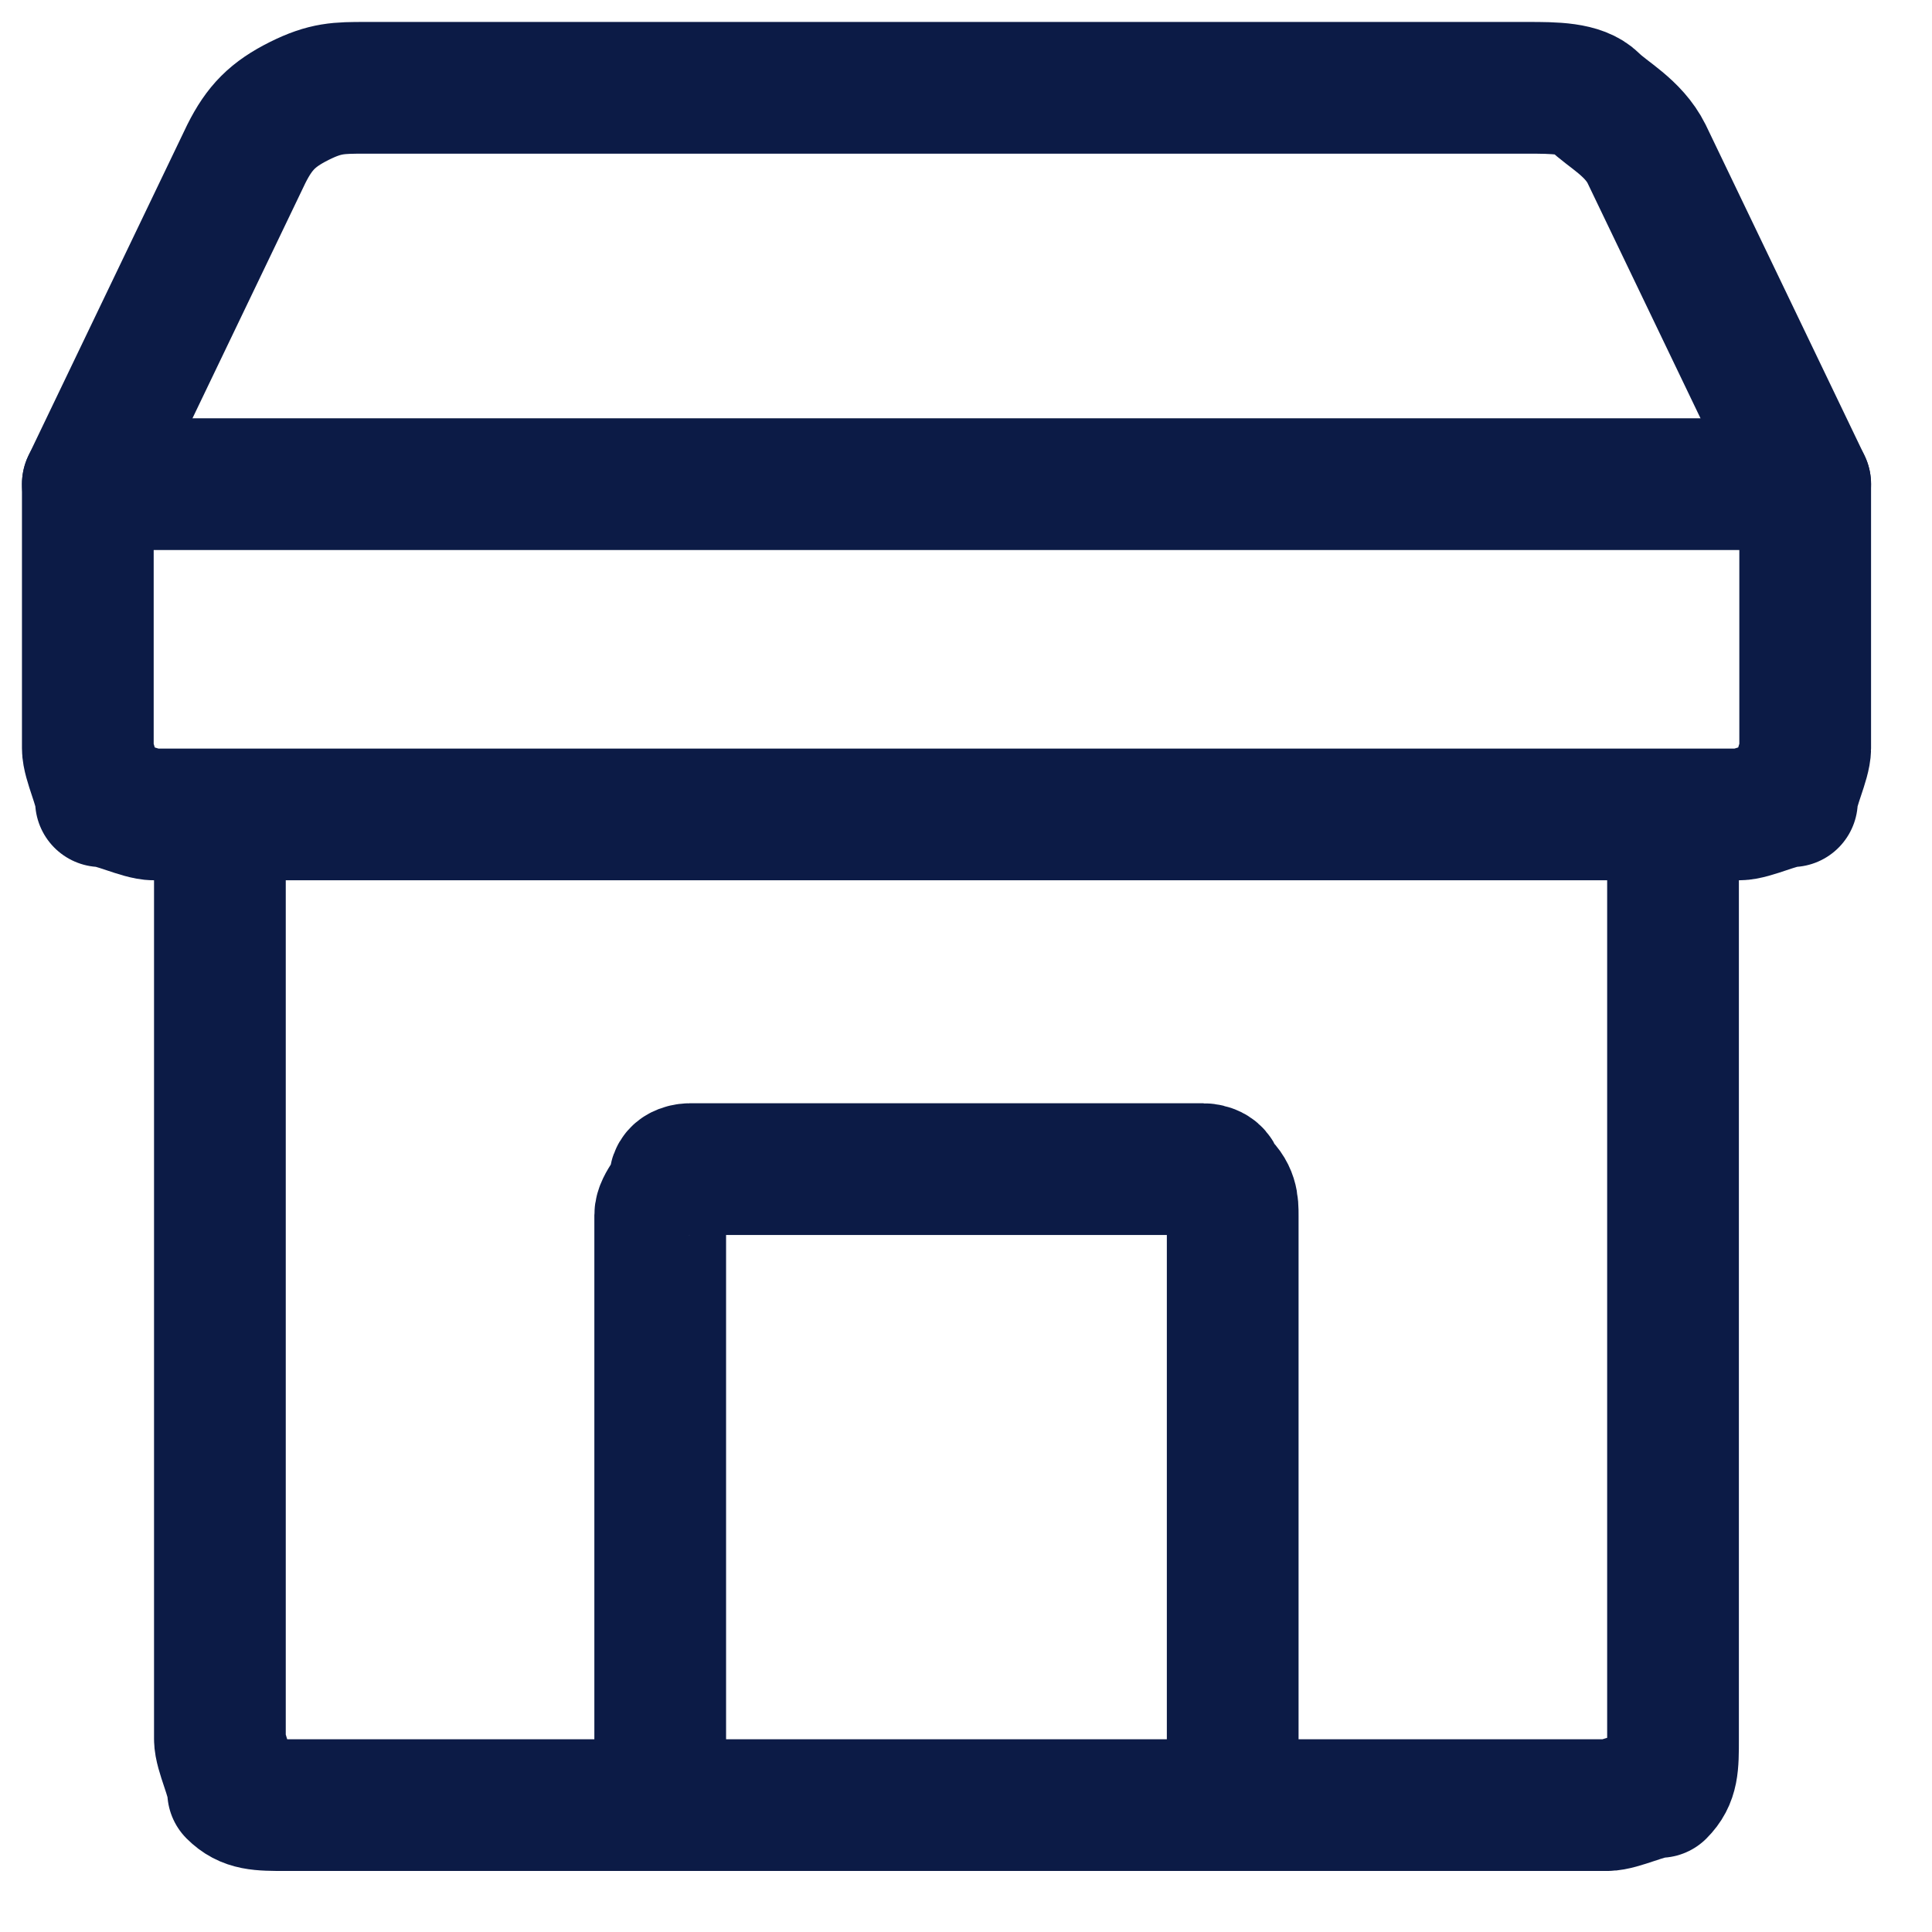
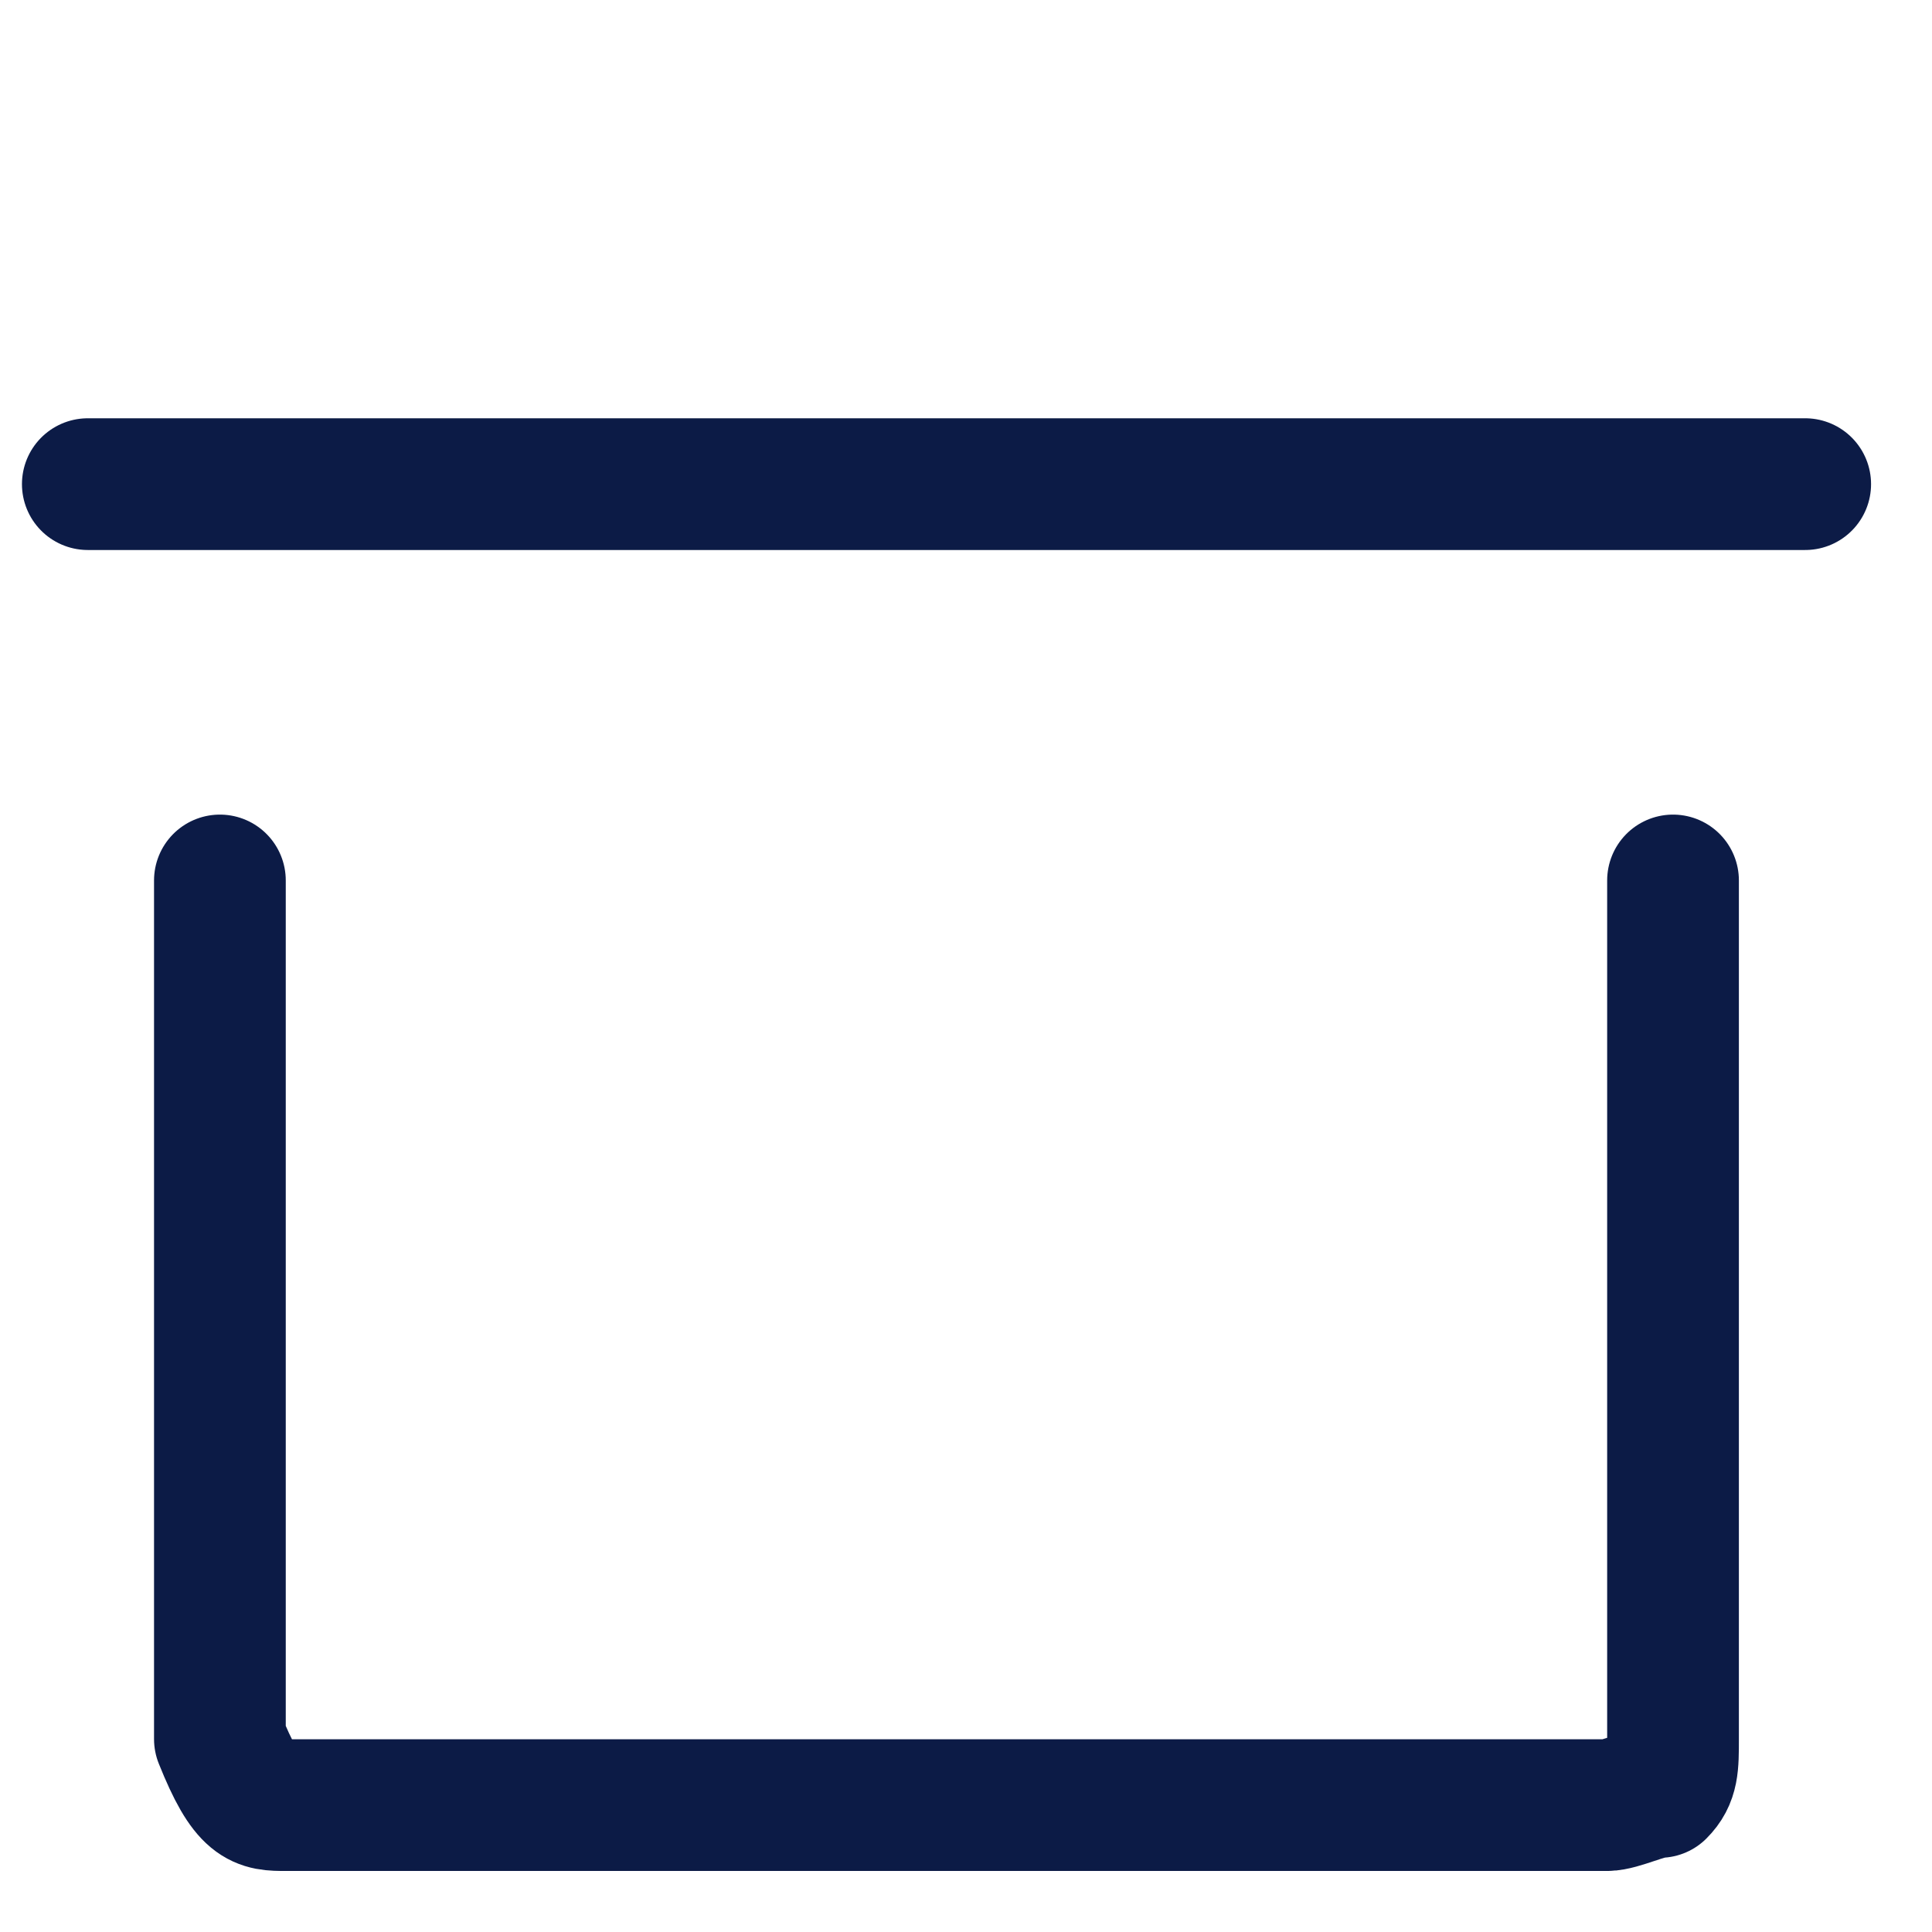
<svg xmlns="http://www.w3.org/2000/svg" width="22" height="22" viewBox="0 0 22 22" fill="none">
-   <path d="M2.504 10.026V19.803C2.504 19.954 2.655 20.255 2.655 20.405C2.805 20.555 2.956 20.555 3.257 20.555H18.299C18.45 20.555 18.75 20.405 18.901 20.405C19.051 20.255 19.051 20.104 19.051 19.803V10.026" stroke="#0C1B46" stroke-width="1.5" stroke-linecap="round" stroke-linejoin="round" />
-   <path d="M14.037 20.555V13.839C14.037 13.708 14.037 13.576 13.87 13.444C13.87 13.313 13.703 13.313 13.703 13.313H7.853C7.853 13.313 7.685 13.313 7.685 13.444C7.685 13.576 7.518 13.708 7.518 13.839V20.555" stroke="#0C1B46" stroke-width="1.5" stroke-linecap="round" stroke-linejoin="round" />
-   <path d="M19.803 9.274H1.752C1.602 9.274 1.301 9.123 1.15 9.123C1.15 8.973 1 8.672 1 8.521V5.513L2.805 1.752C2.956 1.451 3.106 1.301 3.407 1.15C3.708 1 3.858 1 4.159 1H17.397C17.697 1 17.998 1 18.149 1.15C18.299 1.301 18.6 1.451 18.75 1.752L20.556 5.513V8.521C20.556 8.672 20.405 8.973 20.405 9.123C20.255 9.123 19.954 9.274 19.803 9.274Z" stroke="#0C1B46" stroke-width="1.5" stroke-linecap="round" stroke-linejoin="round" />
+   <path d="M2.504 10.026V19.803C2.805 20.555 2.956 20.555 3.257 20.555H18.299C18.45 20.555 18.75 20.405 18.901 20.405C19.051 20.255 19.051 20.104 19.051 19.803V10.026" stroke="#0C1B46" stroke-width="1.5" stroke-linecap="round" stroke-linejoin="round" />
  <path d="M1 5.513H20.556" stroke="#0C1B46" stroke-width="1.5" stroke-linecap="round" stroke-linejoin="round" />
</svg>